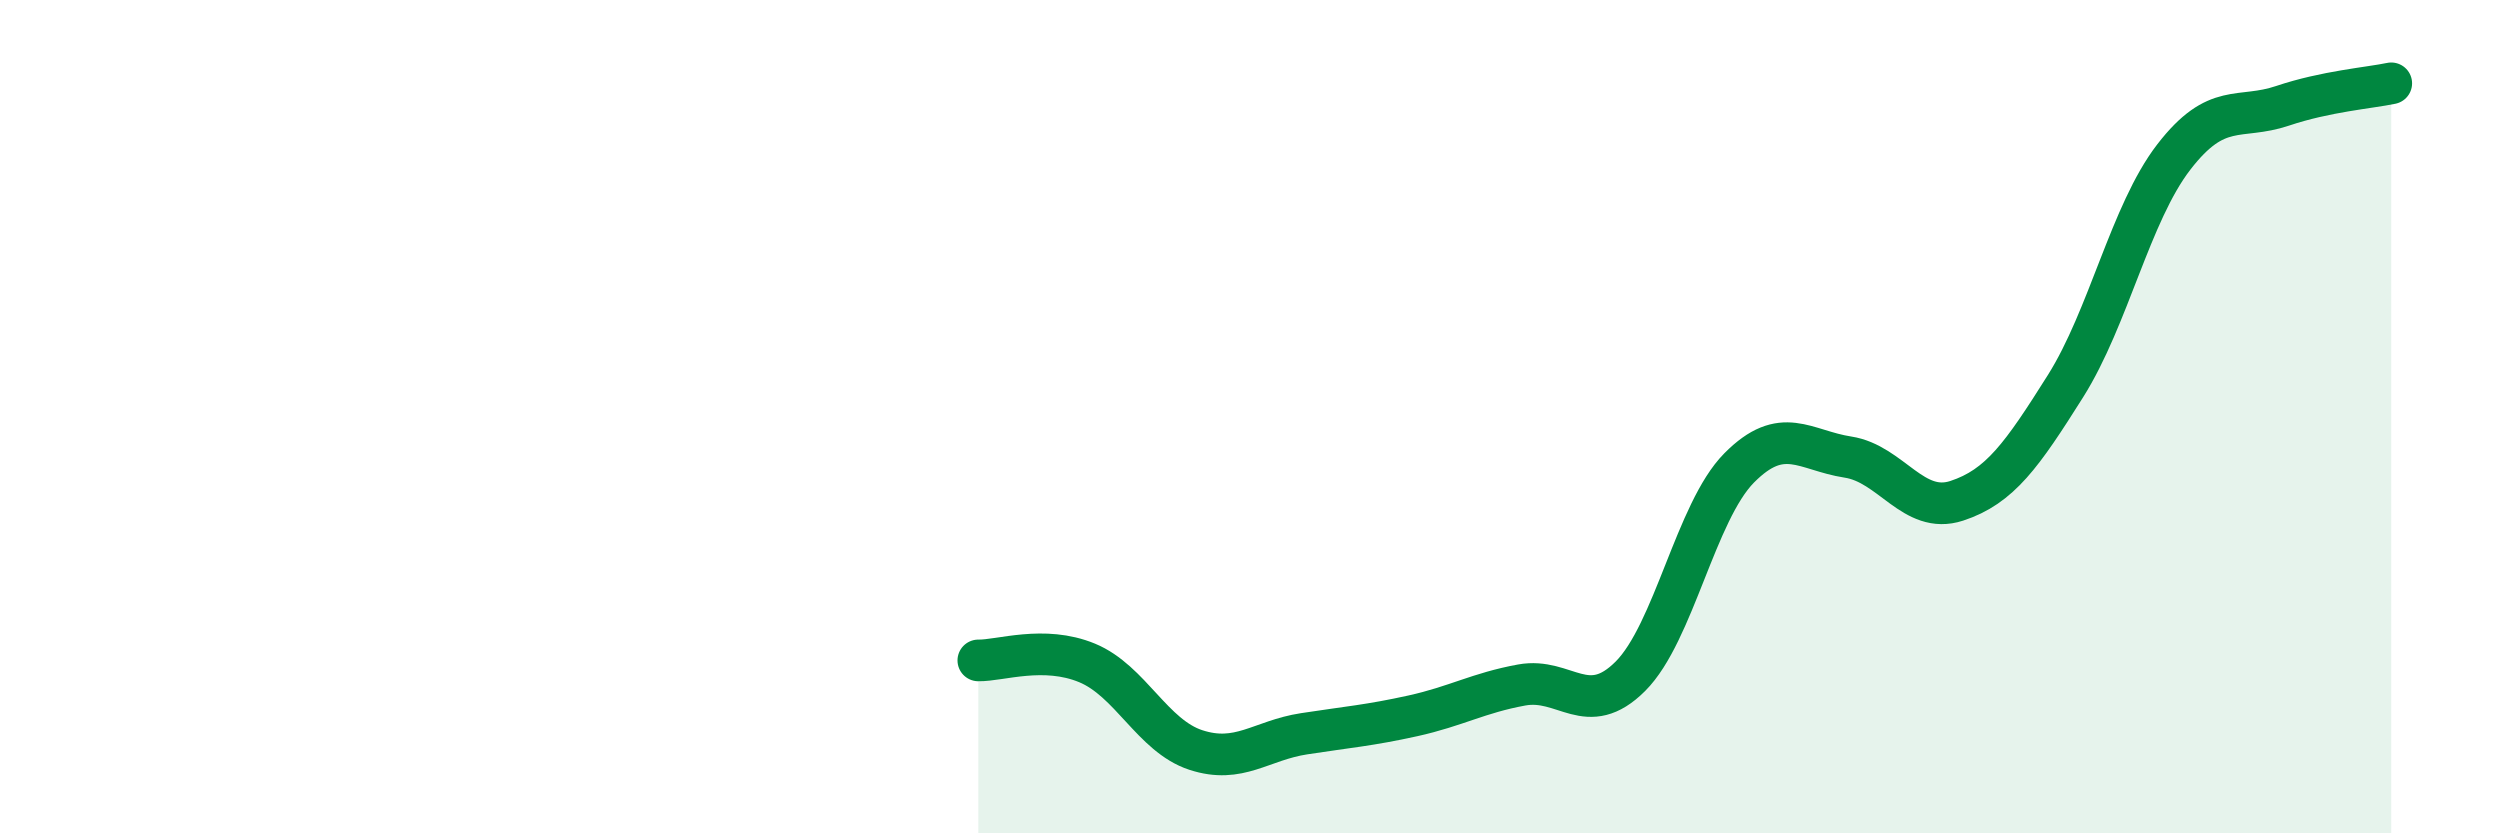
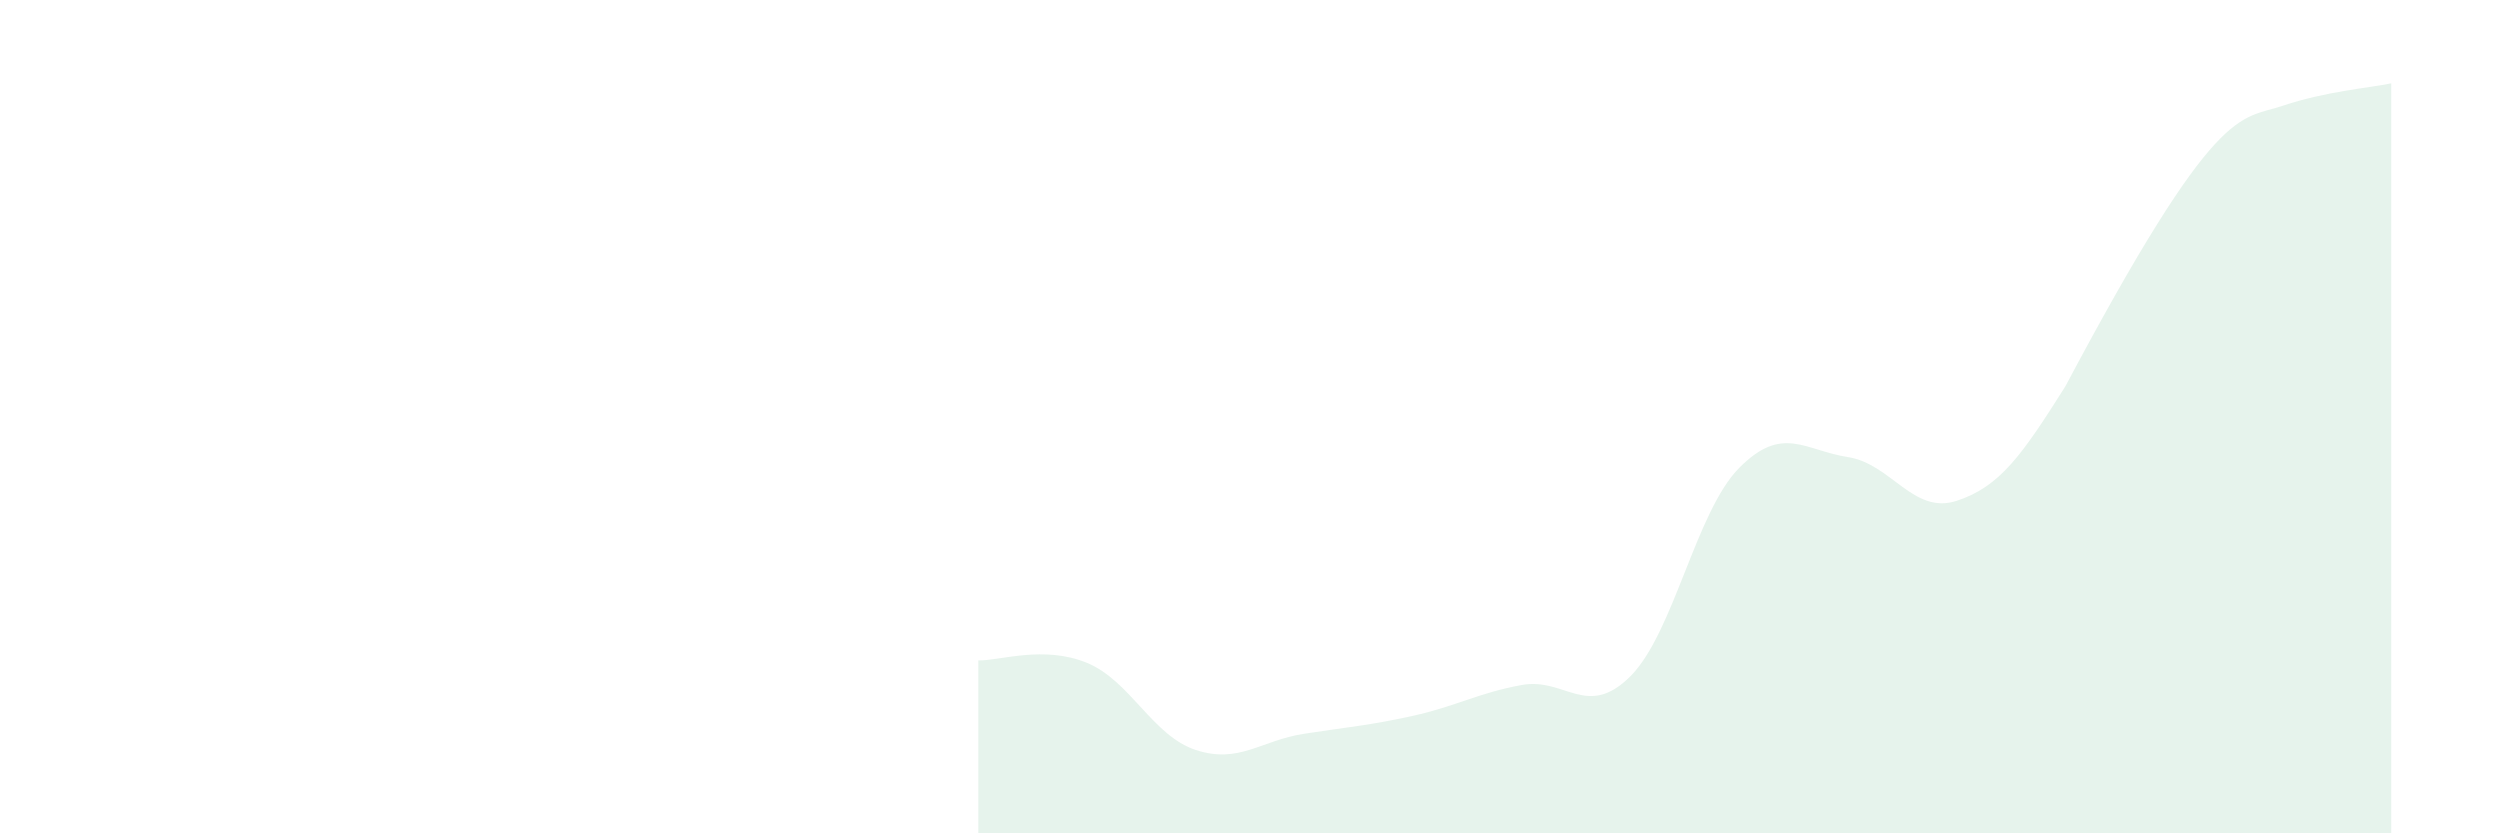
<svg xmlns="http://www.w3.org/2000/svg" width="60" height="20" viewBox="0 0 60 20">
-   <path d="M 23.48,15.85 C 24,15.86 25.05,15.48 26.09,15.91 C 27.13,16.34 27.66,17.66 28.7,18 C 29.74,18.34 30.26,17.77 31.3,17.61 C 32.34,17.45 32.87,17.41 33.91,17.18 C 34.95,16.95 35.48,16.63 36.52,16.44 C 37.56,16.25 38.09,17.27 39.13,16.23 C 40.17,15.19 40.7,12.28 41.74,11.23 C 42.78,10.18 43.31,10.81 44.35,10.97 C 45.39,11.13 45.92,12.36 46.96,12.02 C 48,11.68 48.53,10.92 49.57,9.27 C 50.61,7.62 51.13,5.12 52.17,3.77 C 53.21,2.42 53.74,2.89 54.78,2.54 C 55.82,2.19 56.87,2.11 57.39,2L57.39 20L23.48 20Z" fill="#008740" opacity="0.1" stroke-linecap="round" stroke-linejoin="round" />
-   <path d="M 23.48,15.85 C 24,15.86 25.05,15.48 26.09,15.91 C 27.13,16.34 27.66,17.66 28.7,18 C 29.74,18.34 30.26,17.77 31.3,17.61 C 32.34,17.45 32.87,17.41 33.91,17.18 C 34.95,16.95 35.48,16.63 36.52,16.44 C 37.56,16.25 38.09,17.27 39.13,16.23 C 40.17,15.19 40.7,12.28 41.74,11.23 C 42.78,10.18 43.31,10.81 44.35,10.97 C 45.39,11.13 45.92,12.36 46.96,12.02 C 48,11.68 48.53,10.92 49.57,9.27 C 50.61,7.62 51.13,5.12 52.17,3.77 C 53.21,2.42 53.74,2.89 54.78,2.54 C 55.82,2.19 56.87,2.11 57.39,2" stroke="#008740" stroke-width="1" fill="none" stroke-linecap="round" stroke-linejoin="round" />
+   <path d="M 23.48,15.85 C 24,15.86 25.05,15.48 26.09,15.91 C 27.13,16.34 27.66,17.66 28.7,18 C 29.74,18.34 30.26,17.77 31.3,17.61 C 32.34,17.45 32.87,17.41 33.91,17.18 C 34.95,16.95 35.48,16.63 36.52,16.44 C 37.56,16.25 38.09,17.27 39.13,16.23 C 40.17,15.19 40.7,12.28 41.74,11.23 C 42.78,10.18 43.31,10.81 44.35,10.97 C 45.39,11.13 45.92,12.36 46.96,12.02 C 48,11.68 48.53,10.92 49.57,9.27 C 53.21,2.42 53.74,2.89 54.78,2.54 C 55.82,2.19 56.87,2.11 57.39,2L57.39 20L23.48 20Z" fill="#008740" opacity="0.1" stroke-linecap="round" stroke-linejoin="round" />
</svg>